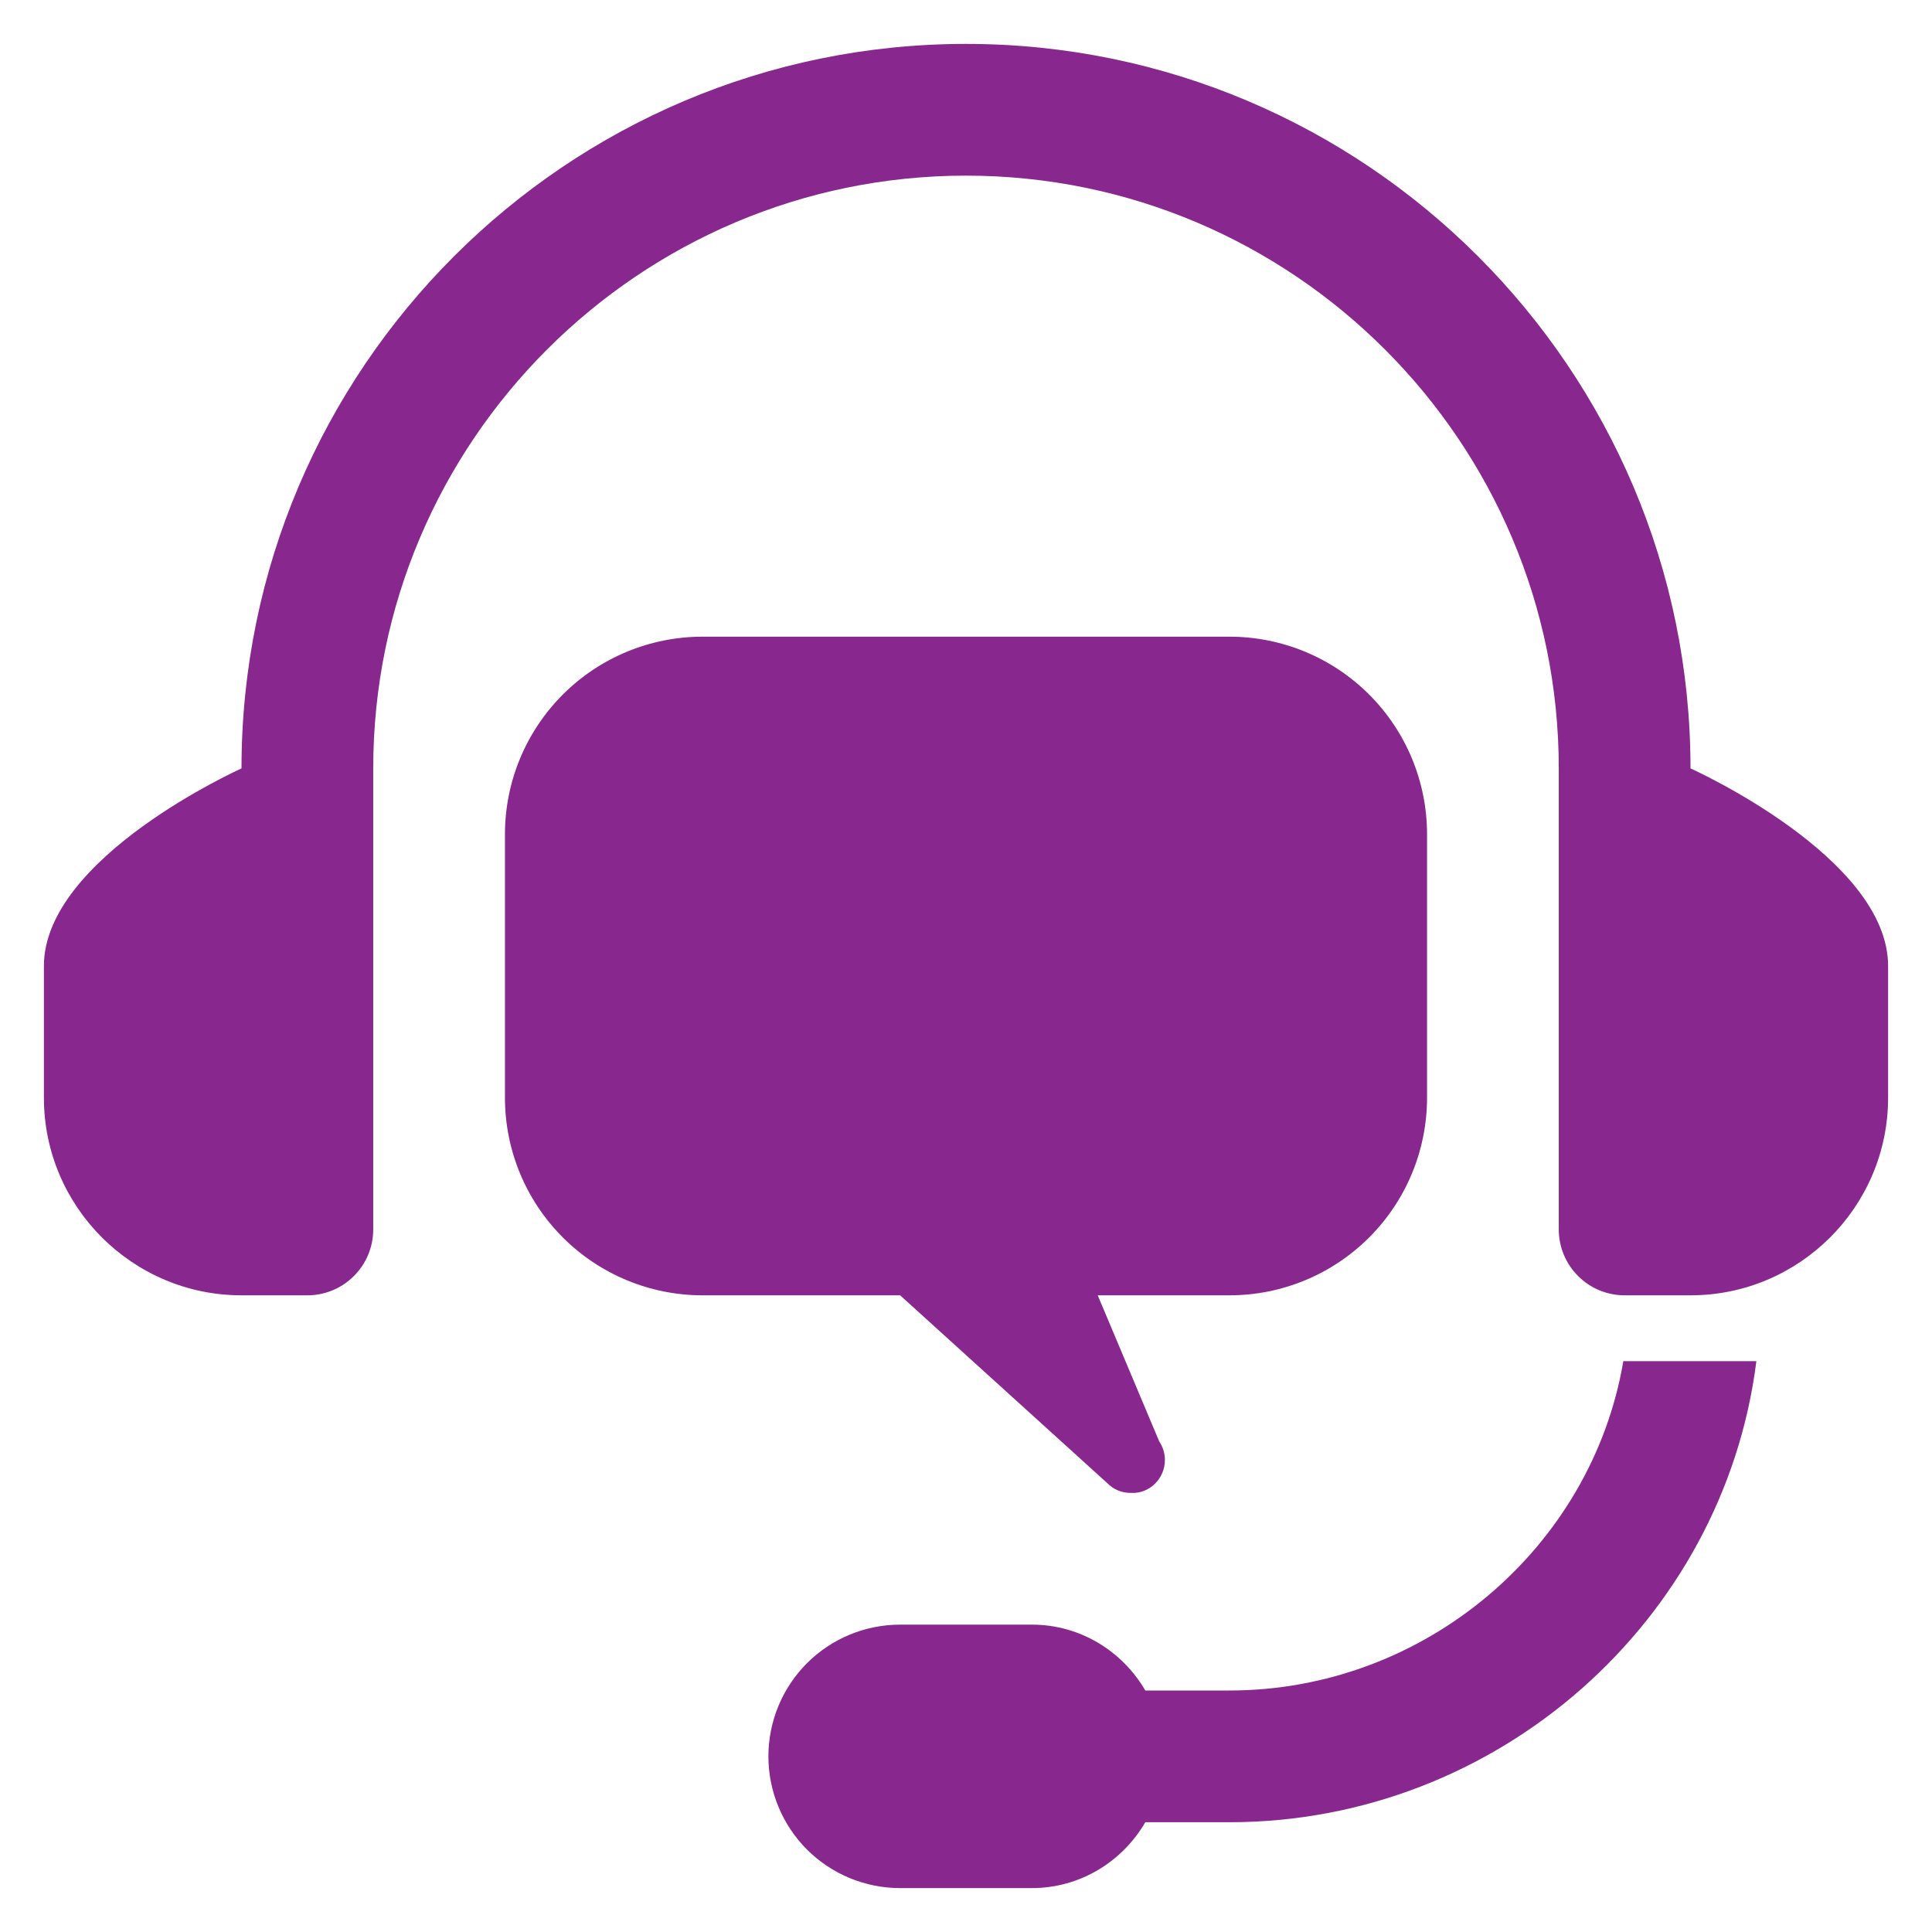
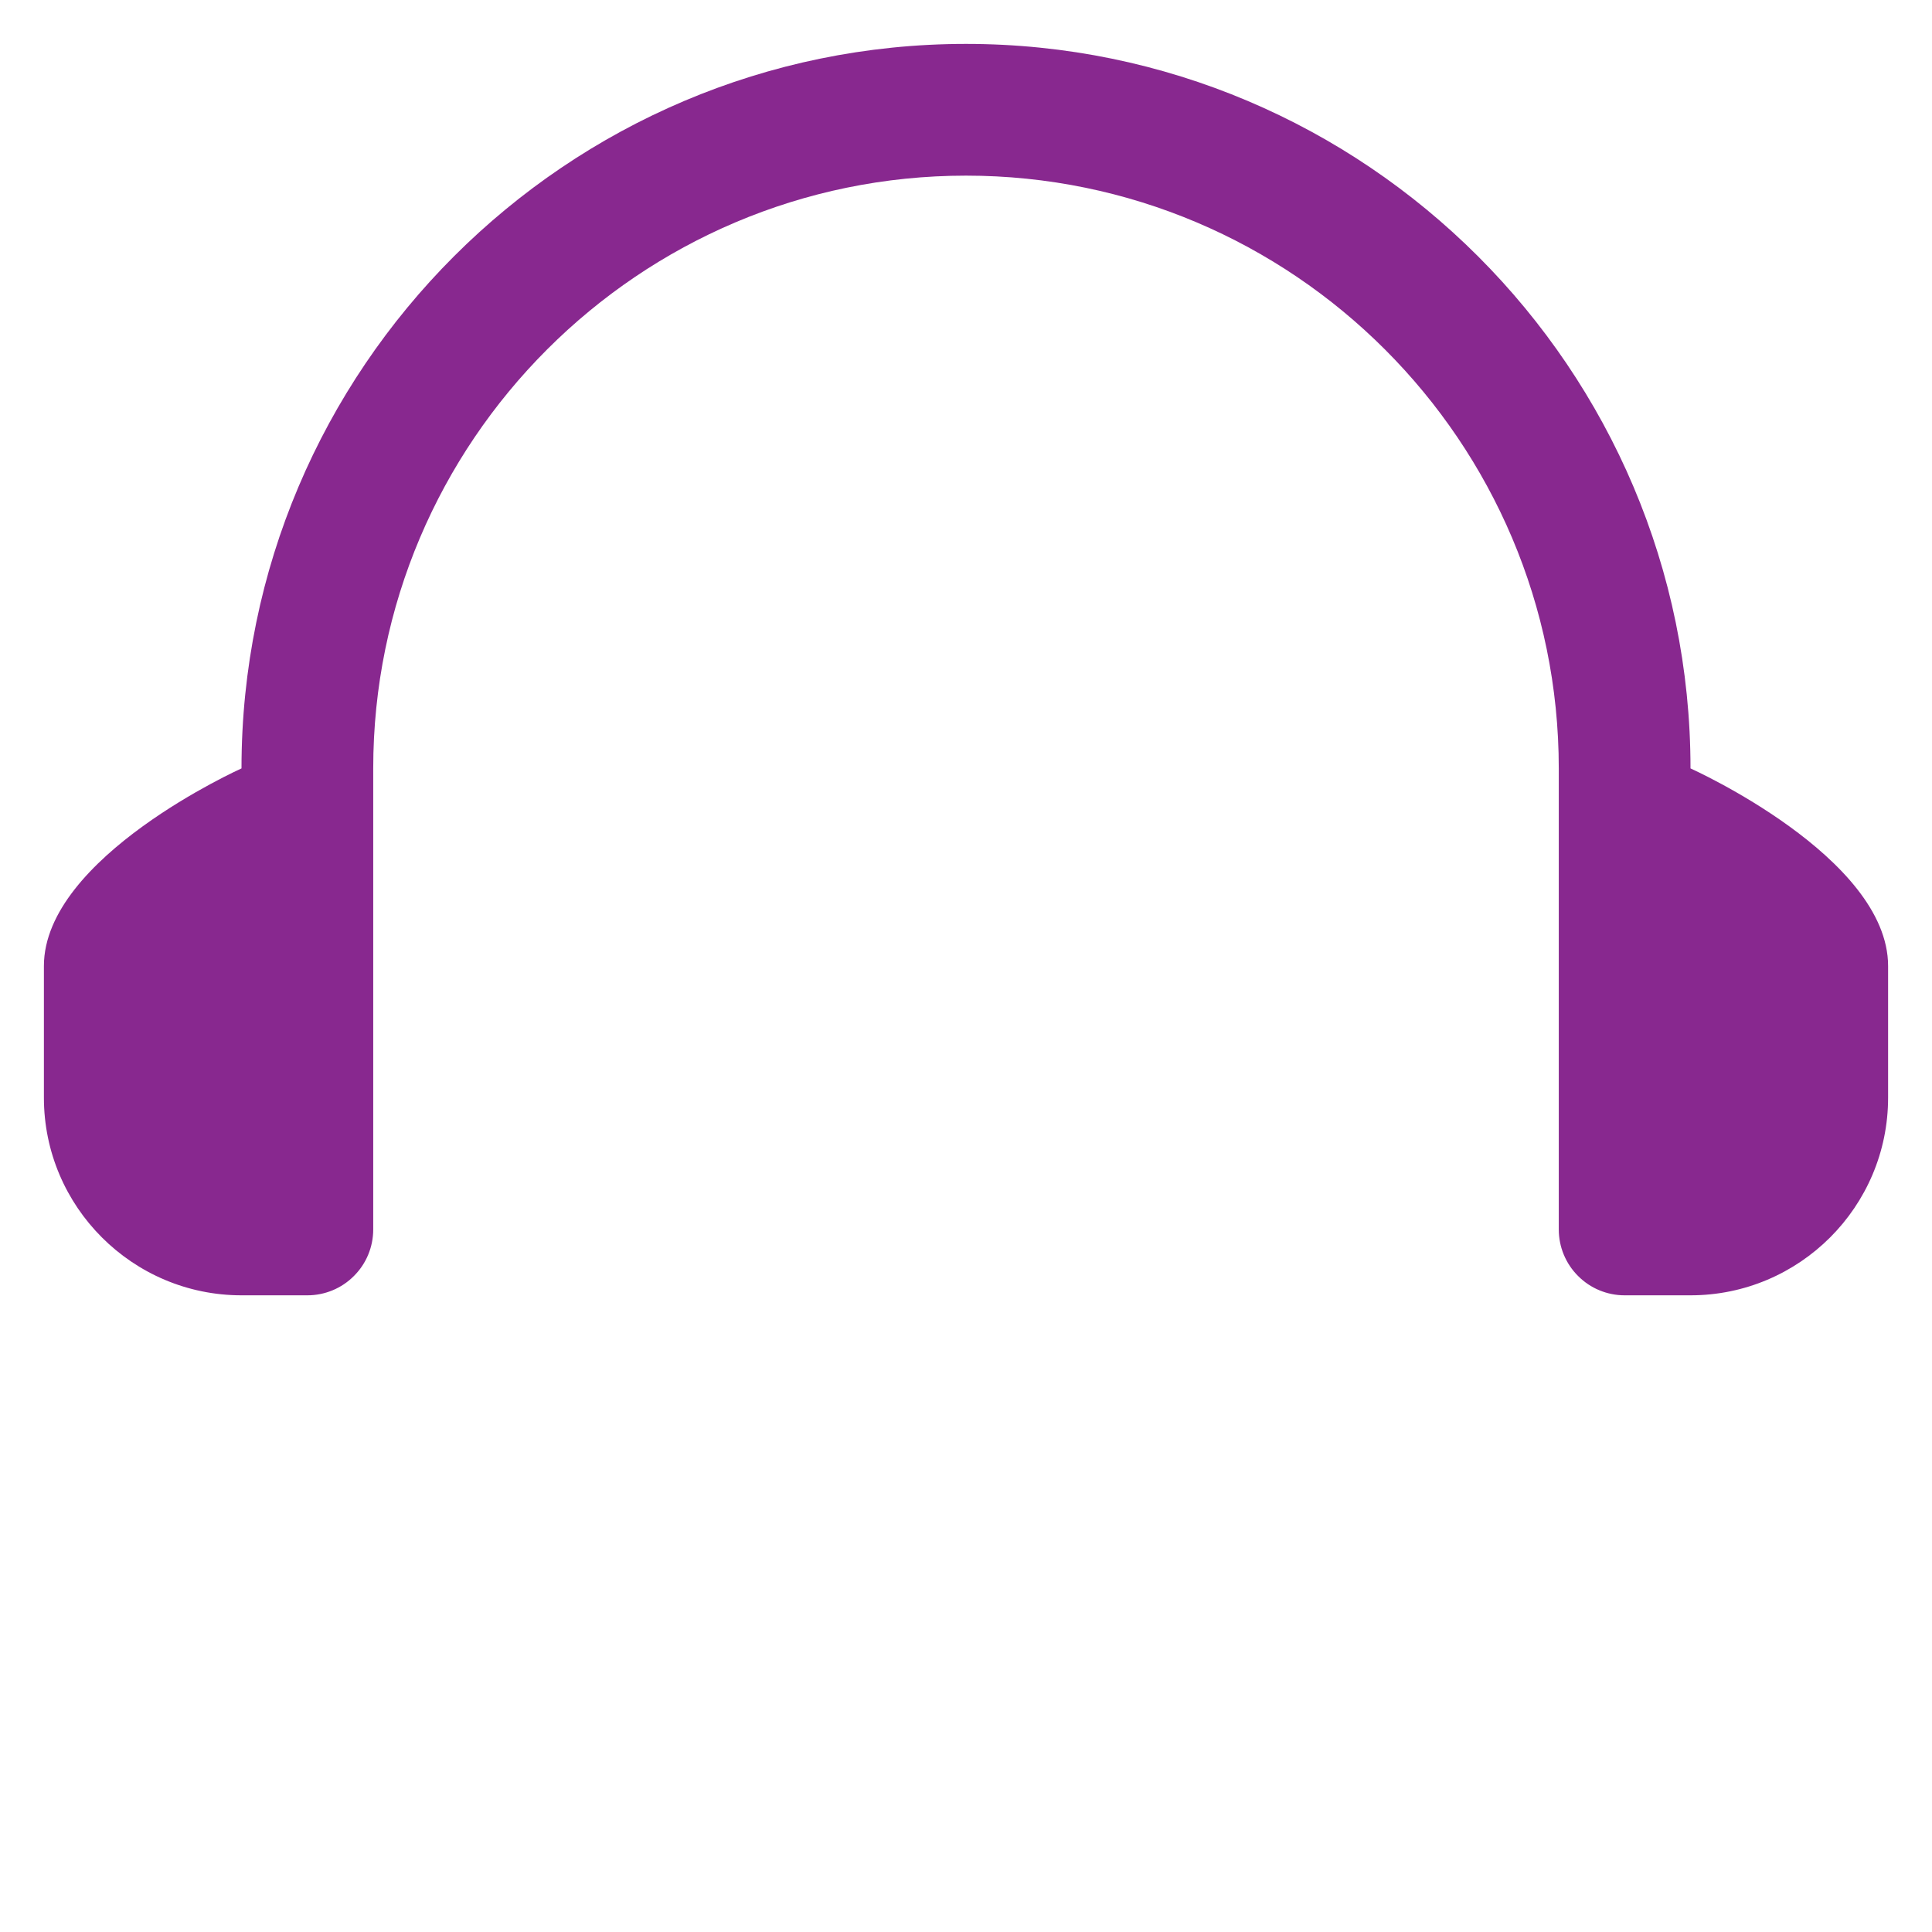
<svg xmlns="http://www.w3.org/2000/svg" width="22" height="22" viewBox="0 0 22 22" fill="none">
  <path d="M19.25 8.75C19.25 4.201 15.549 0.5 11 0.5C6.451 0.5 2.75 4.201 2.75 8.75C2.75 8.75 0.5 9.759 0.5 11V12.5C0.5 13.741 1.51 14.75 2.75 14.75H3.5C3.699 14.75 3.89 14.671 4.03 14.53C4.171 14.39 4.25 14.199 4.25 14V8.75C4.25 5.029 7.279 2 11 2C14.722 2 17.75 5.029 17.75 8.75V14C17.75 14.199 17.829 14.39 17.97 14.53C18.11 14.671 18.301 14.75 18.5 14.75H19.25C20.491 14.75 21.5 13.741 21.5 12.5V11C21.5 9.759 19.25 8.75 19.25 8.75Z" fill="#88288F" />
-   <path d="M14 7.25H8C7.403 7.25 6.831 7.487 6.409 7.909C5.987 8.331 5.75 8.903 5.75 9.5V12.5C5.75 13.097 5.987 13.669 6.409 14.091C6.831 14.513 7.403 14.75 8 14.75H10.25L12.61 16.89C12.644 16.925 12.686 16.953 12.731 16.972C12.777 16.991 12.826 17 12.875 17H12.883C13.092 17.01 13.265 16.835 13.265 16.625C13.265 16.549 13.242 16.476 13.2 16.413L12.5 14.75H14C14.597 14.75 15.169 14.513 15.591 14.091C16.013 13.669 16.25 13.097 16.25 12.5V9.5C16.25 8.903 16.013 8.331 15.591 7.909C15.169 7.487 14.597 7.25 14 7.25ZM18.485 15.5C18.125 17.625 16.225 19.25 14 19.25H13.042C12.782 18.804 12.303 18.5 11.75 18.5H10.25C9.852 18.5 9.471 18.658 9.189 18.939C8.908 19.221 8.75 19.602 8.75 20C8.75 20.398 8.908 20.779 9.189 21.061C9.471 21.342 9.852 21.5 10.25 21.5H11.75C12.303 21.5 12.782 21.196 13.042 20.75H14C17.054 20.75 19.629 18.455 20 15.5H18.485Z" fill="#88288F" />
</svg>